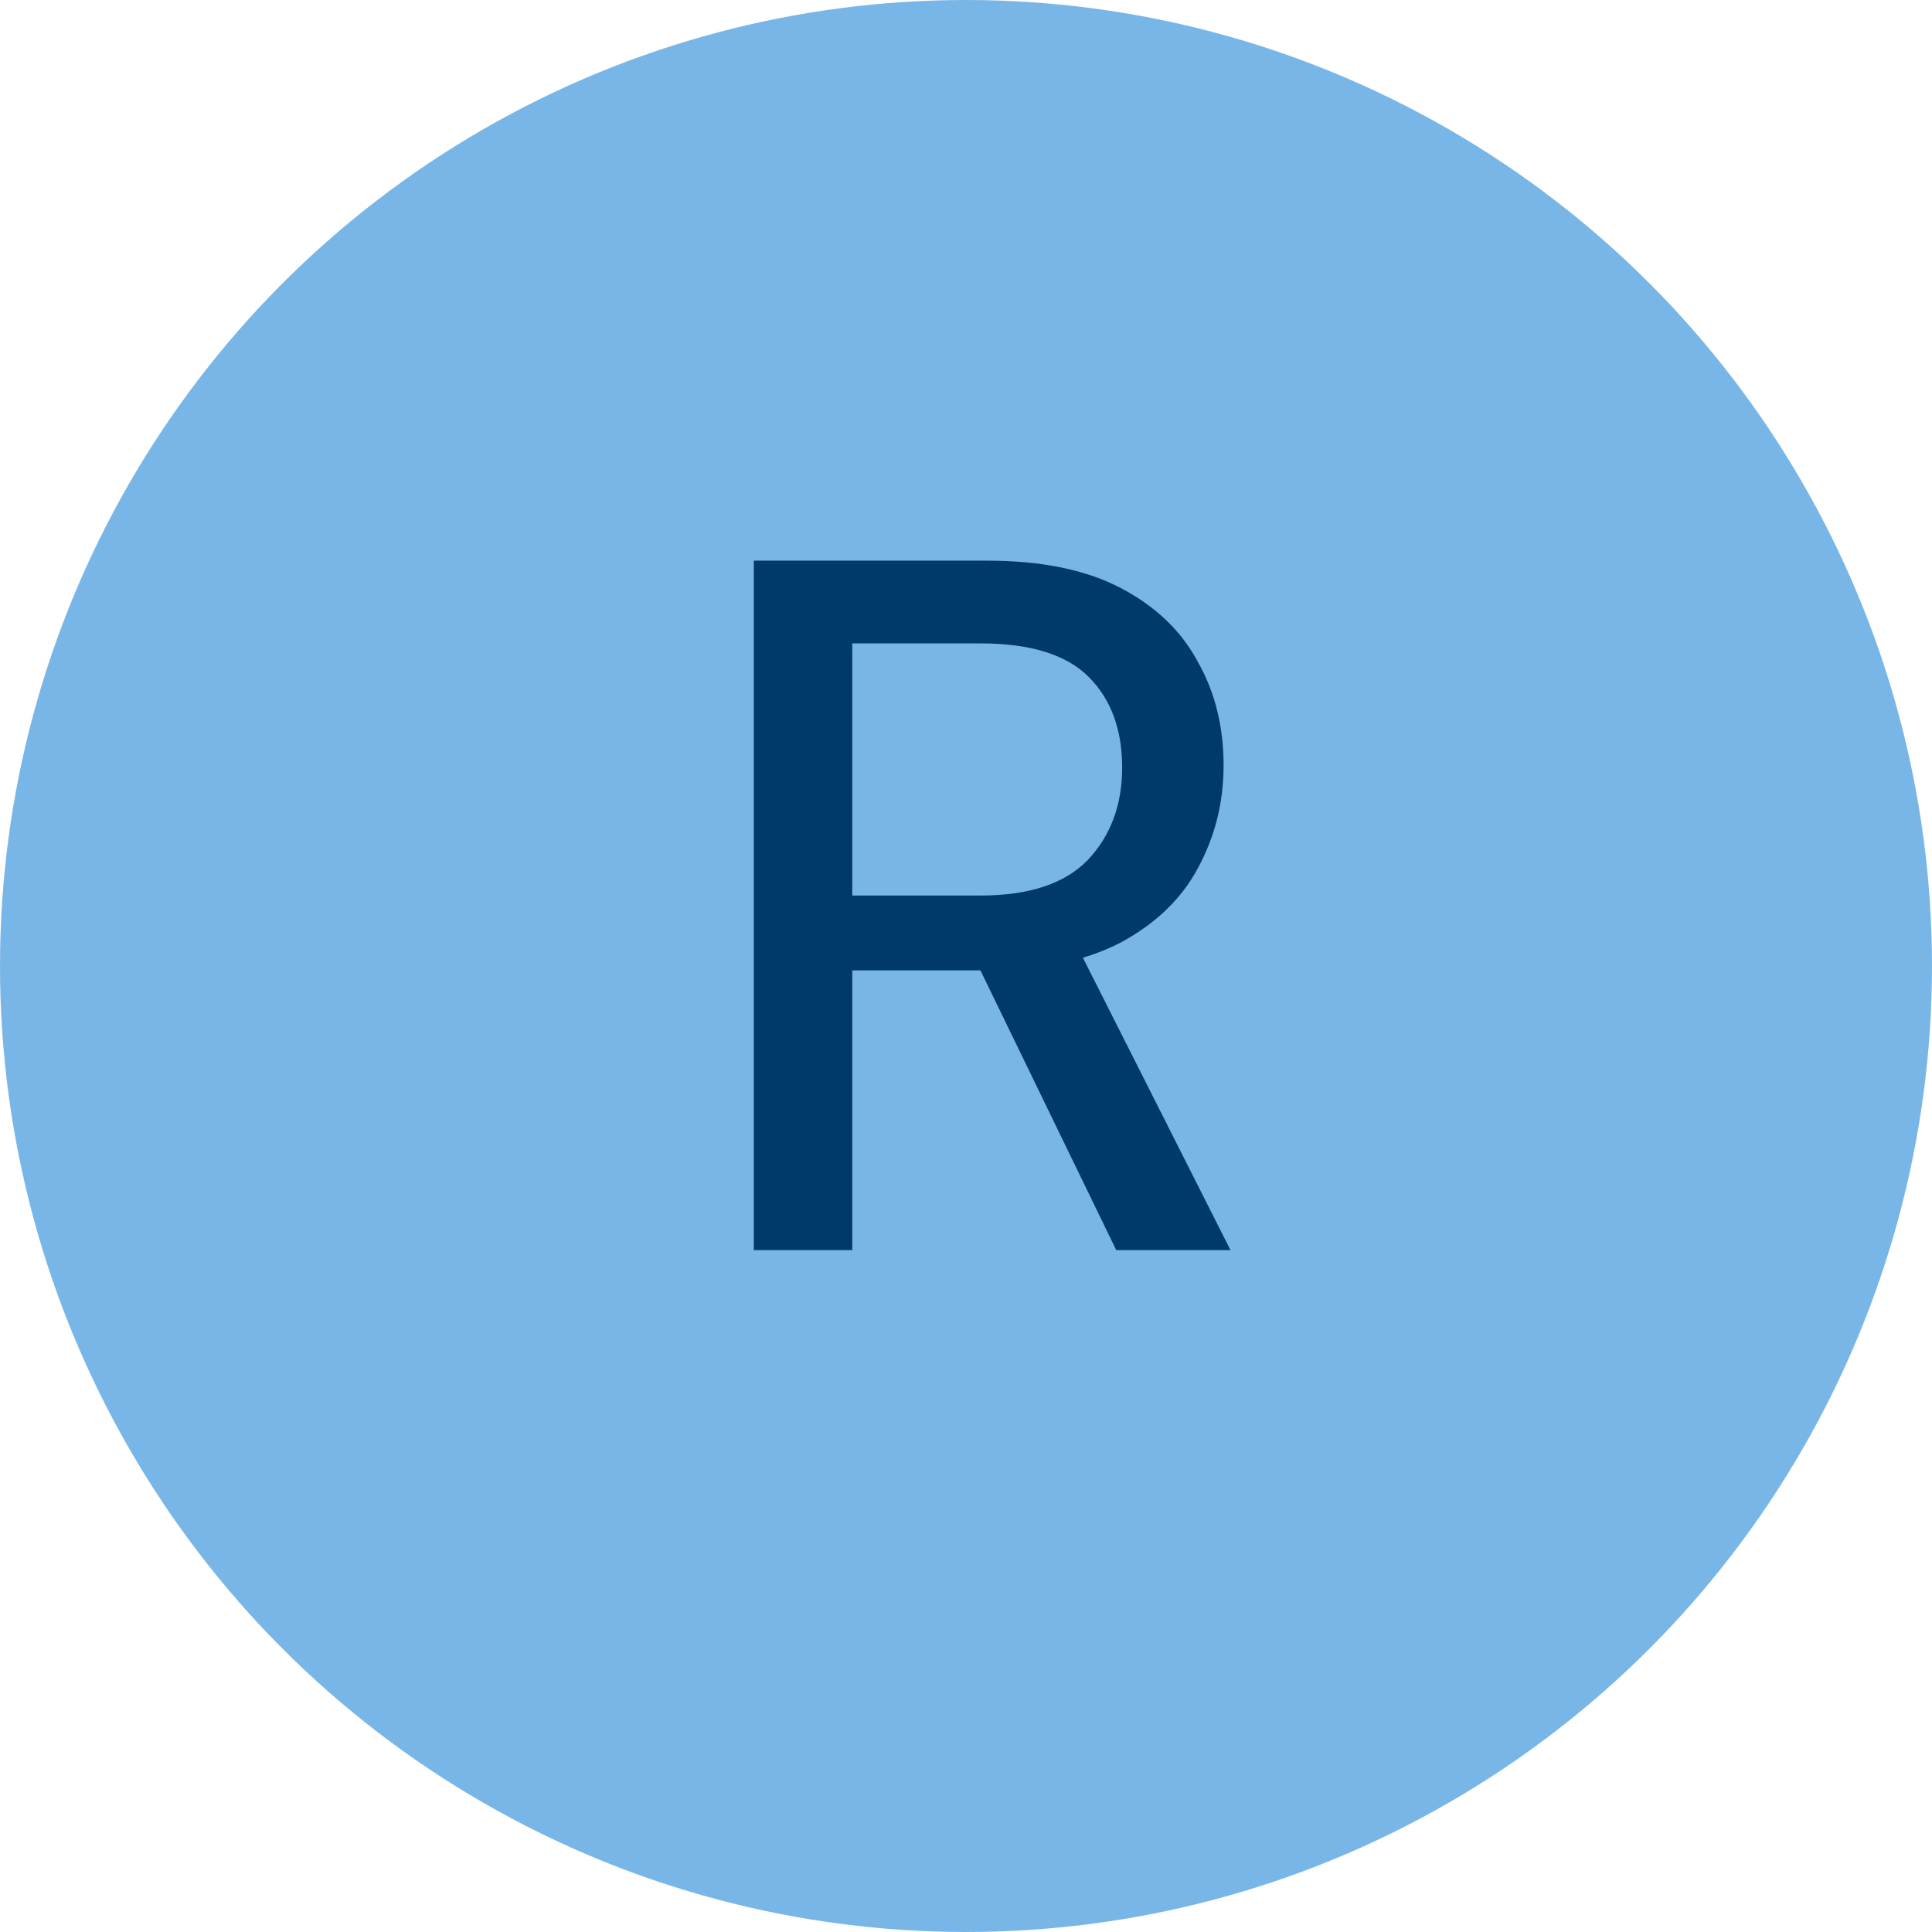
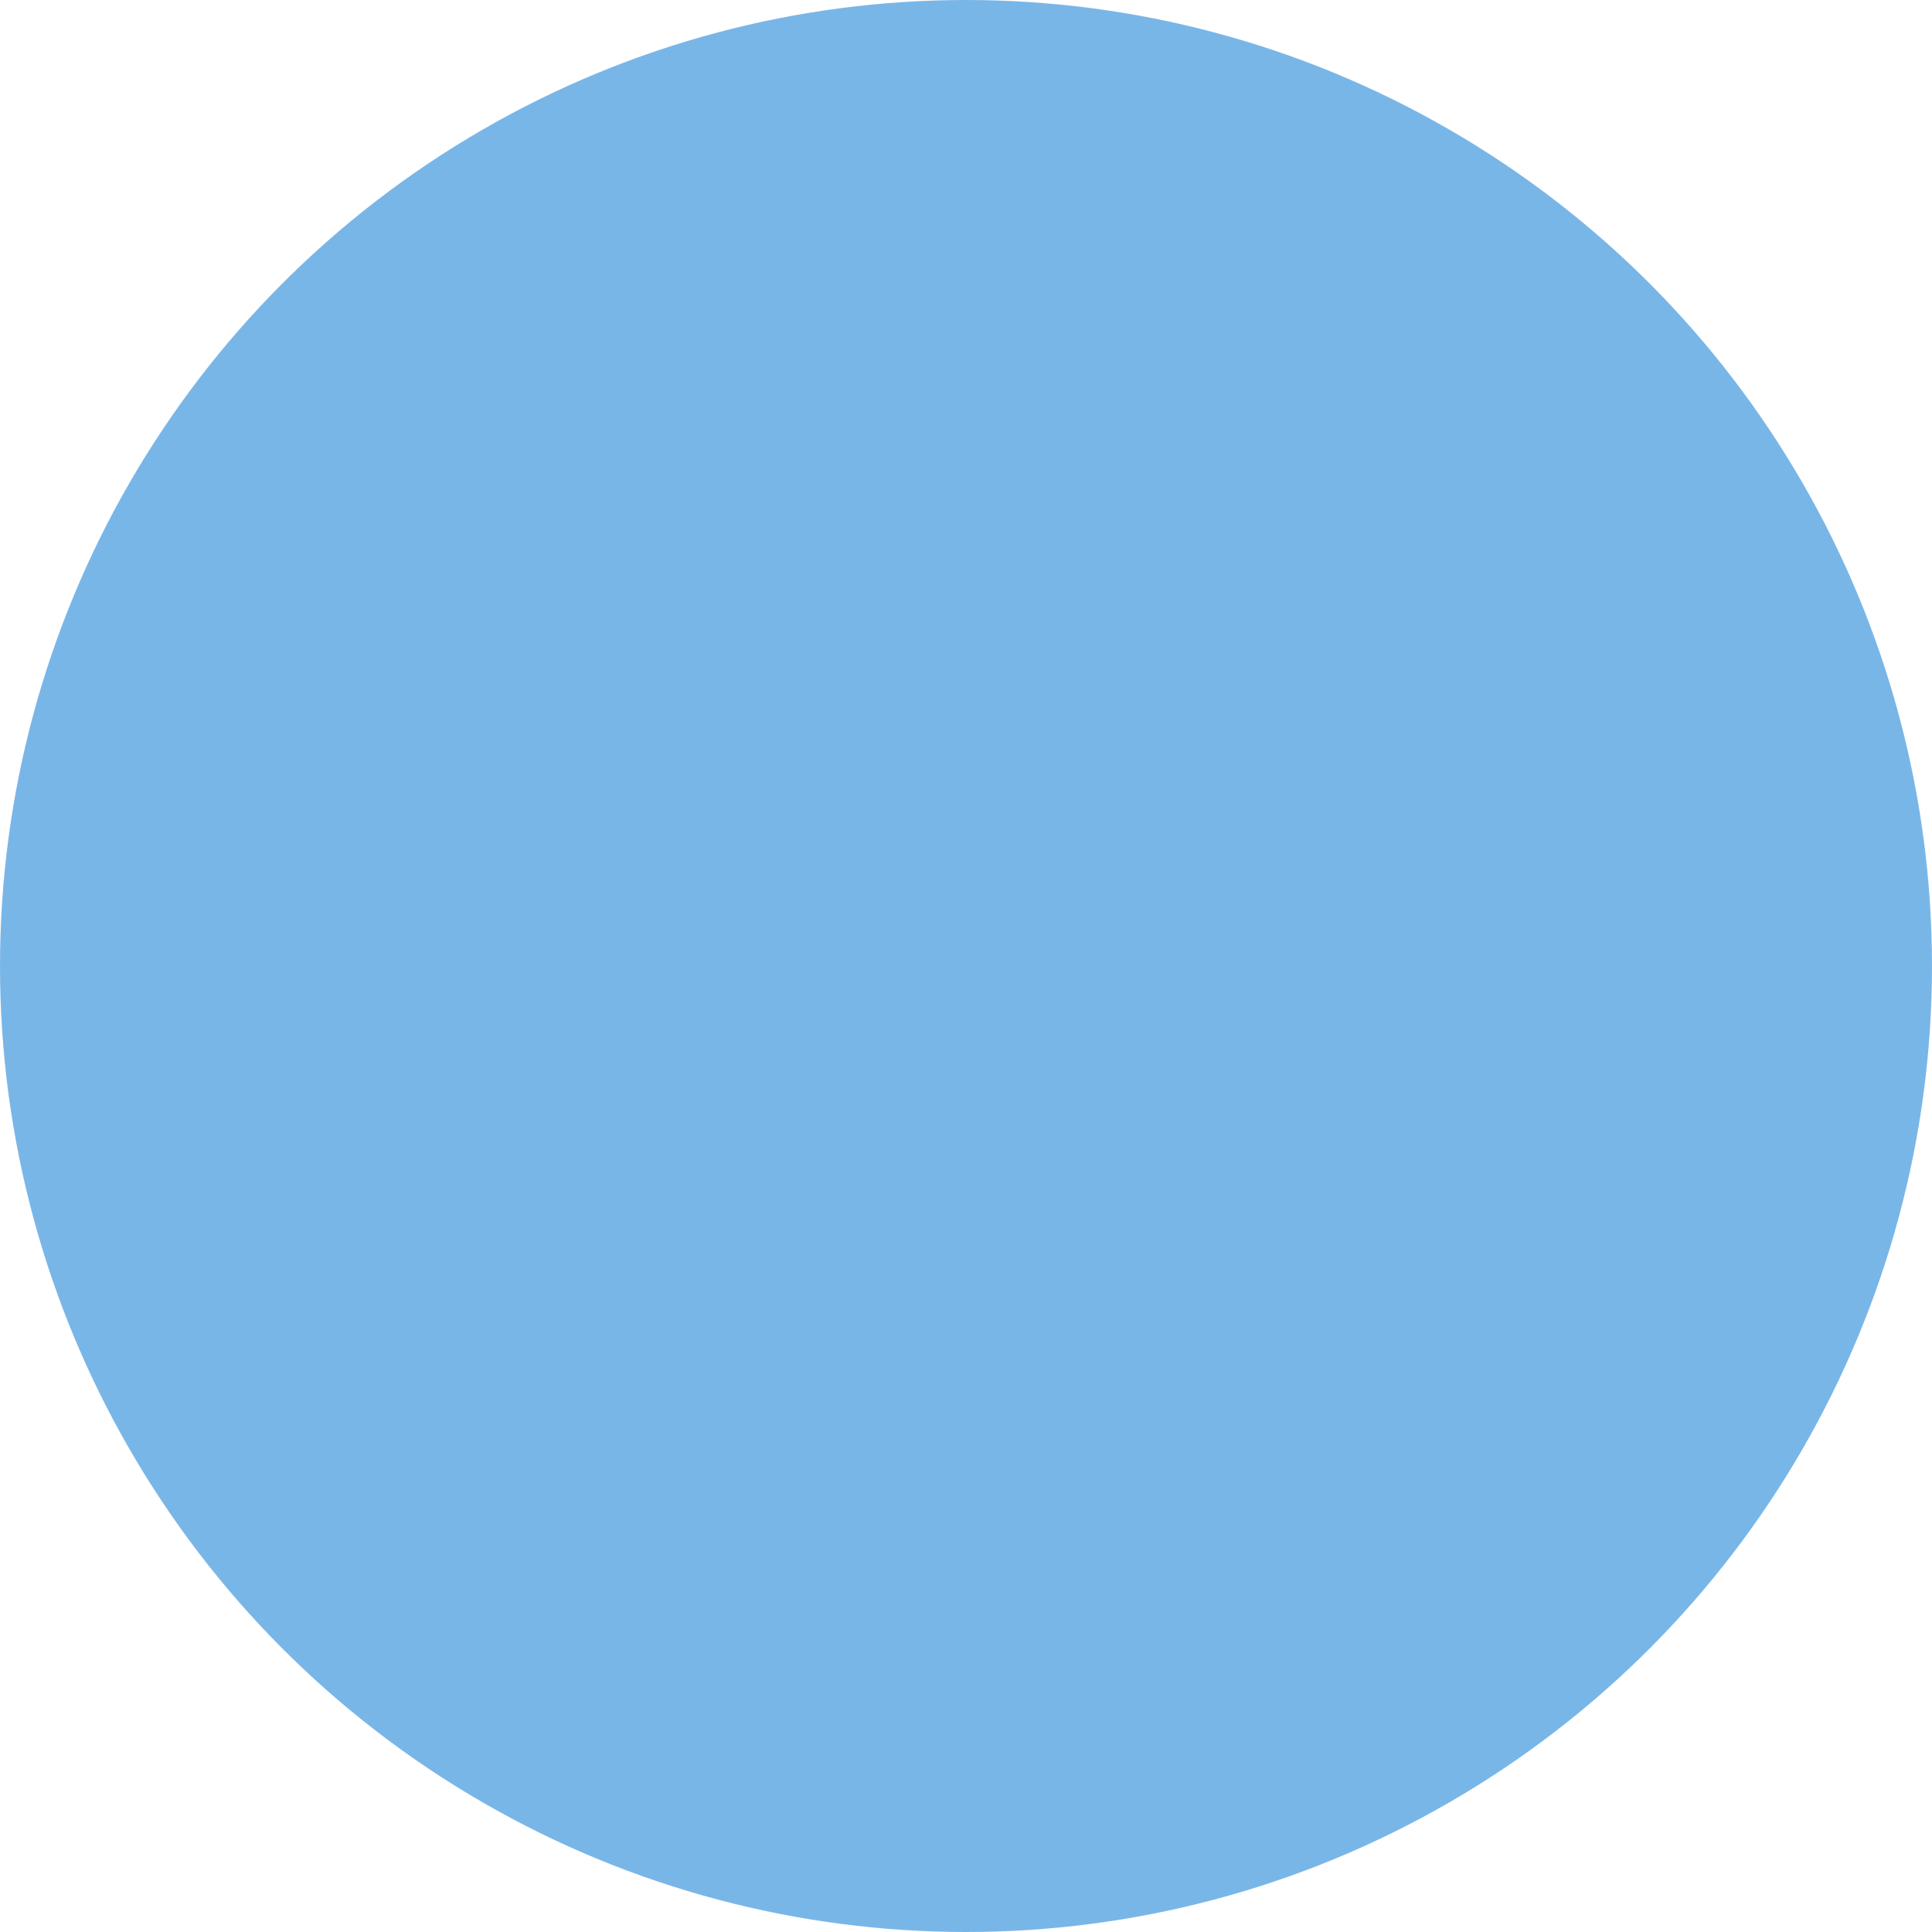
<svg xmlns="http://www.w3.org/2000/svg" width="51" height="51" viewBox="0 0 51 51" fill="none">
  <circle cx="25.5" cy="25.5" r="25.5" fill="#79B6E8" />
-   <path d="M19.898 33V14.8H26.06C27.499 14.8 28.677 15.043 29.596 15.528C30.515 16.013 31.191 16.663 31.624 17.478C32.075 18.275 32.3 19.185 32.3 20.208C32.3 21.179 32.075 22.08 31.624 22.912C31.191 23.727 30.506 24.385 29.57 24.888C28.634 25.373 27.438 25.616 25.982 25.616H22.498V33H19.898ZM29.466 33L25.54 24.914H28.4L32.482 33H29.466ZM22.498 23.64H25.878C27.161 23.64 28.105 23.328 28.712 22.704C29.319 22.063 29.622 21.248 29.622 20.26C29.622 19.255 29.327 18.457 28.738 17.868C28.149 17.279 27.195 16.984 25.878 16.984H22.498V23.64Z" fill="#003A6A" />
</svg>